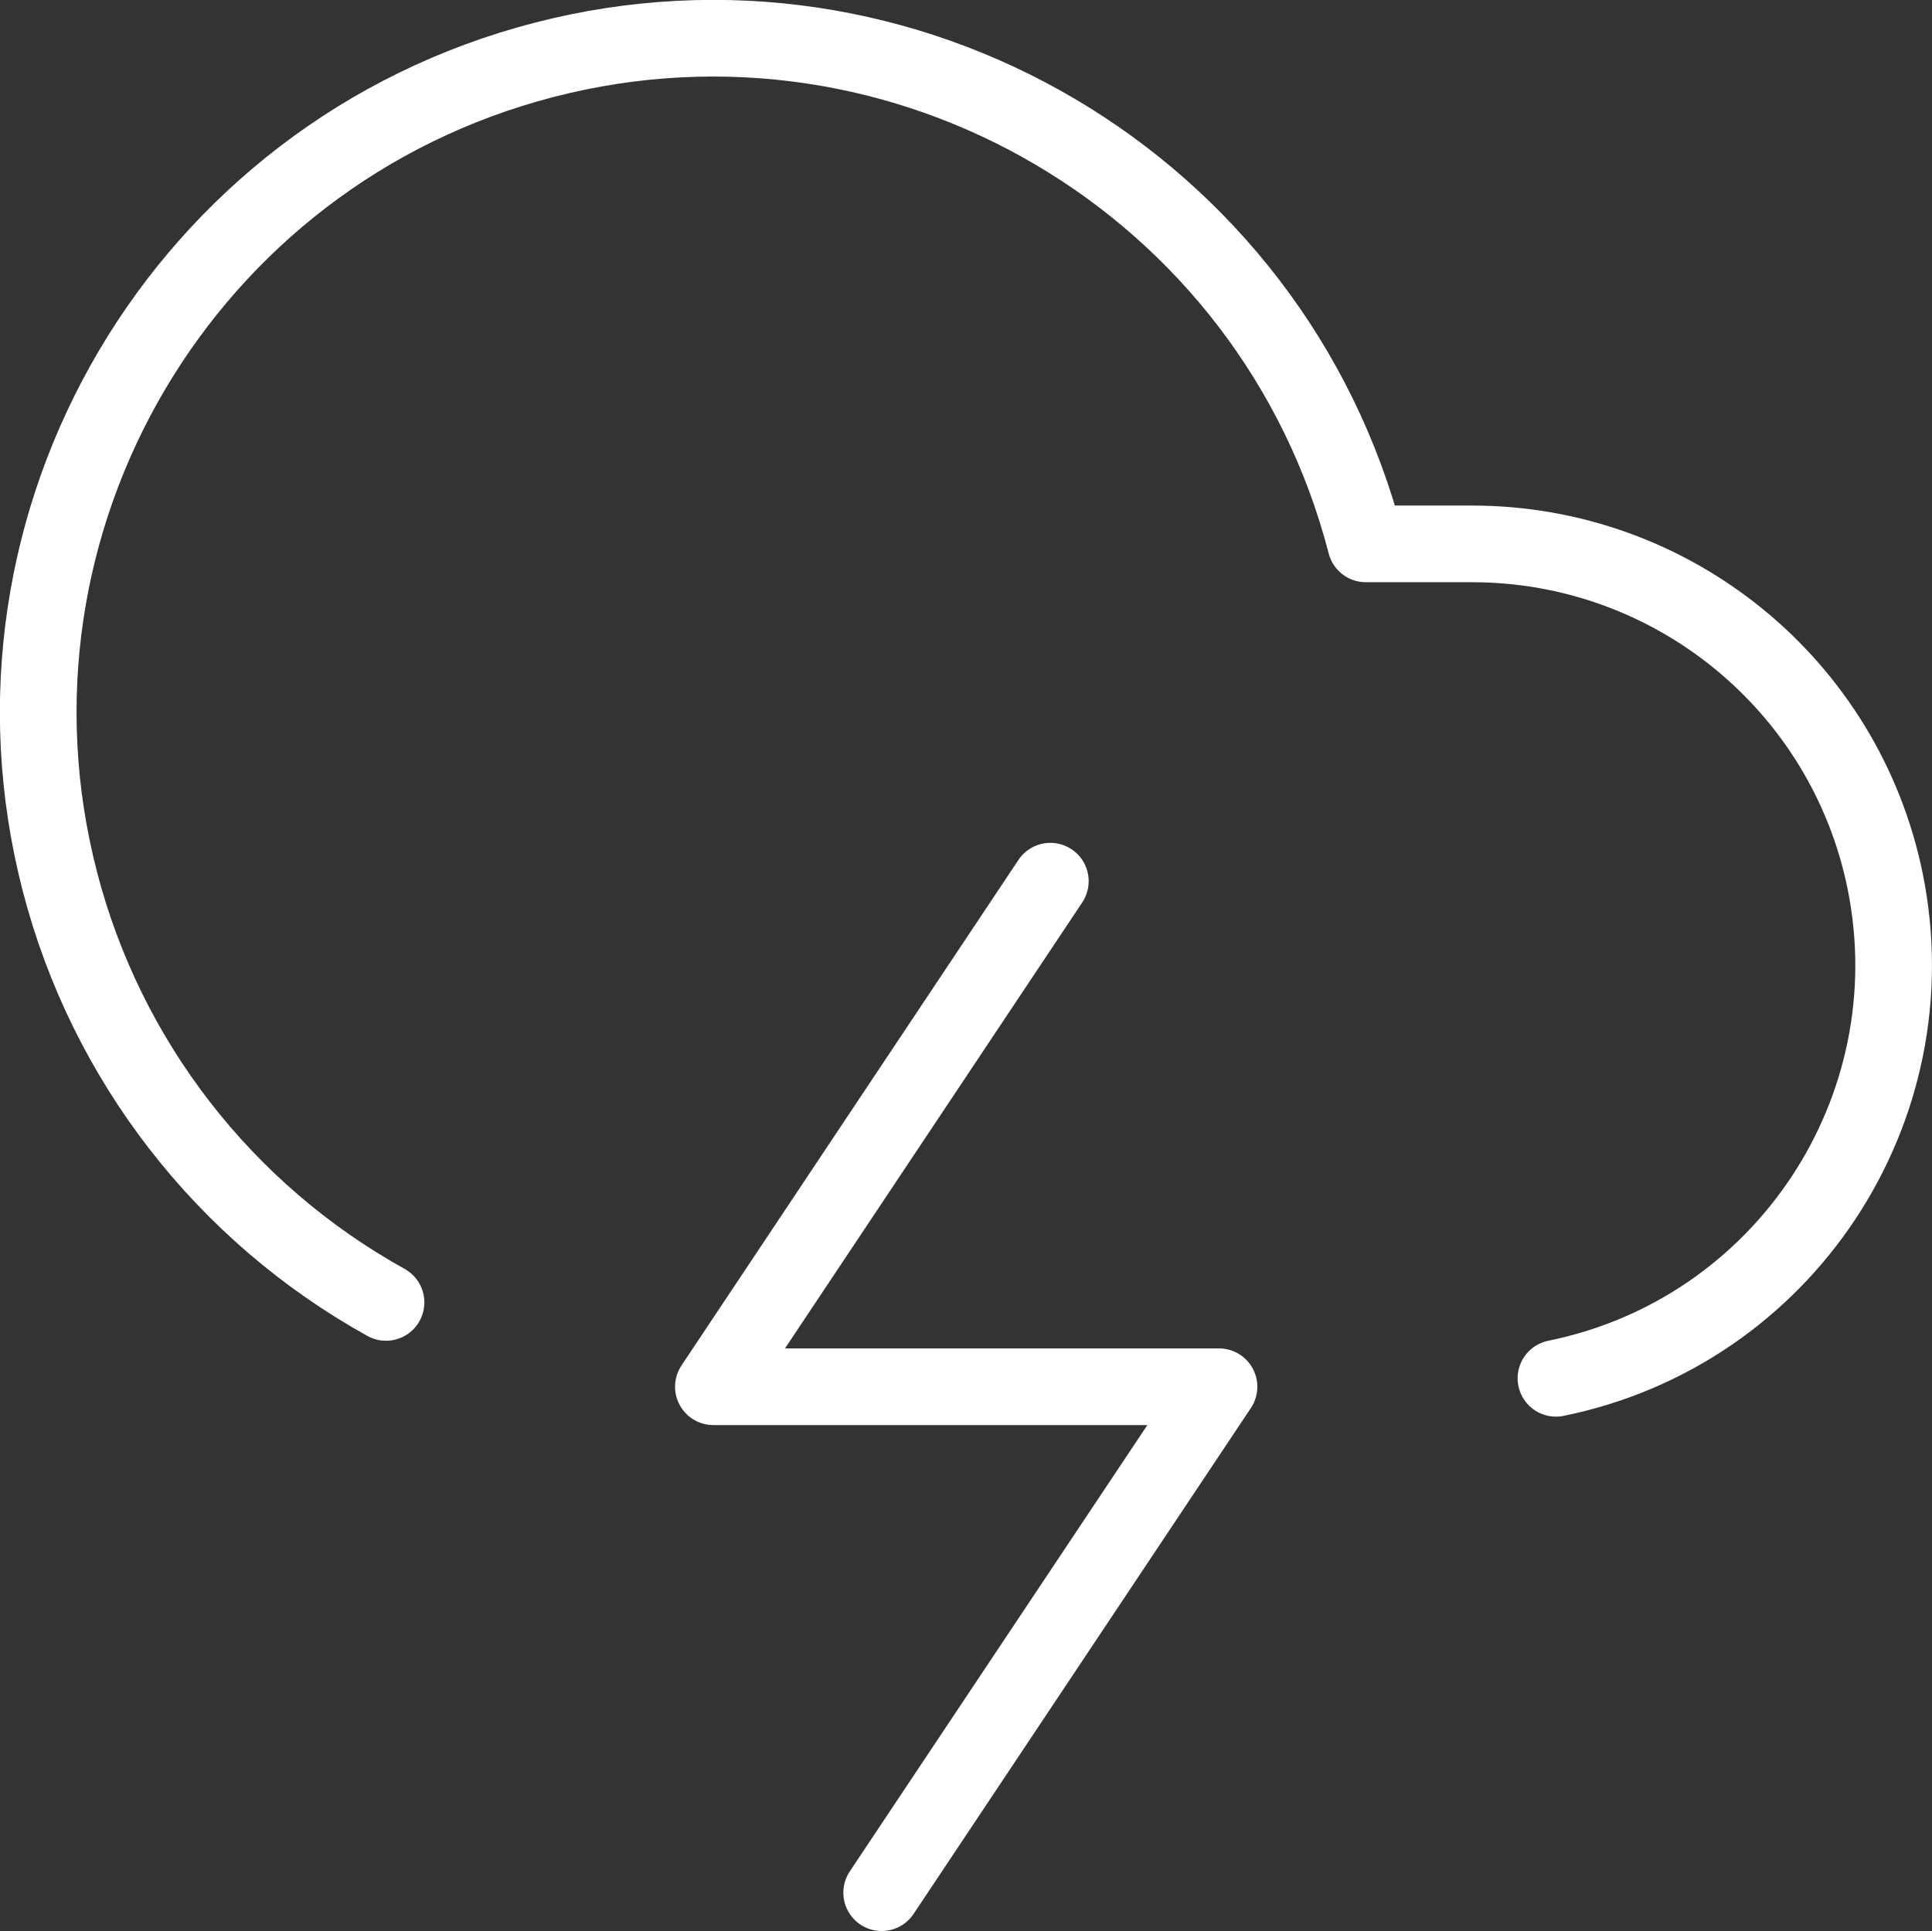
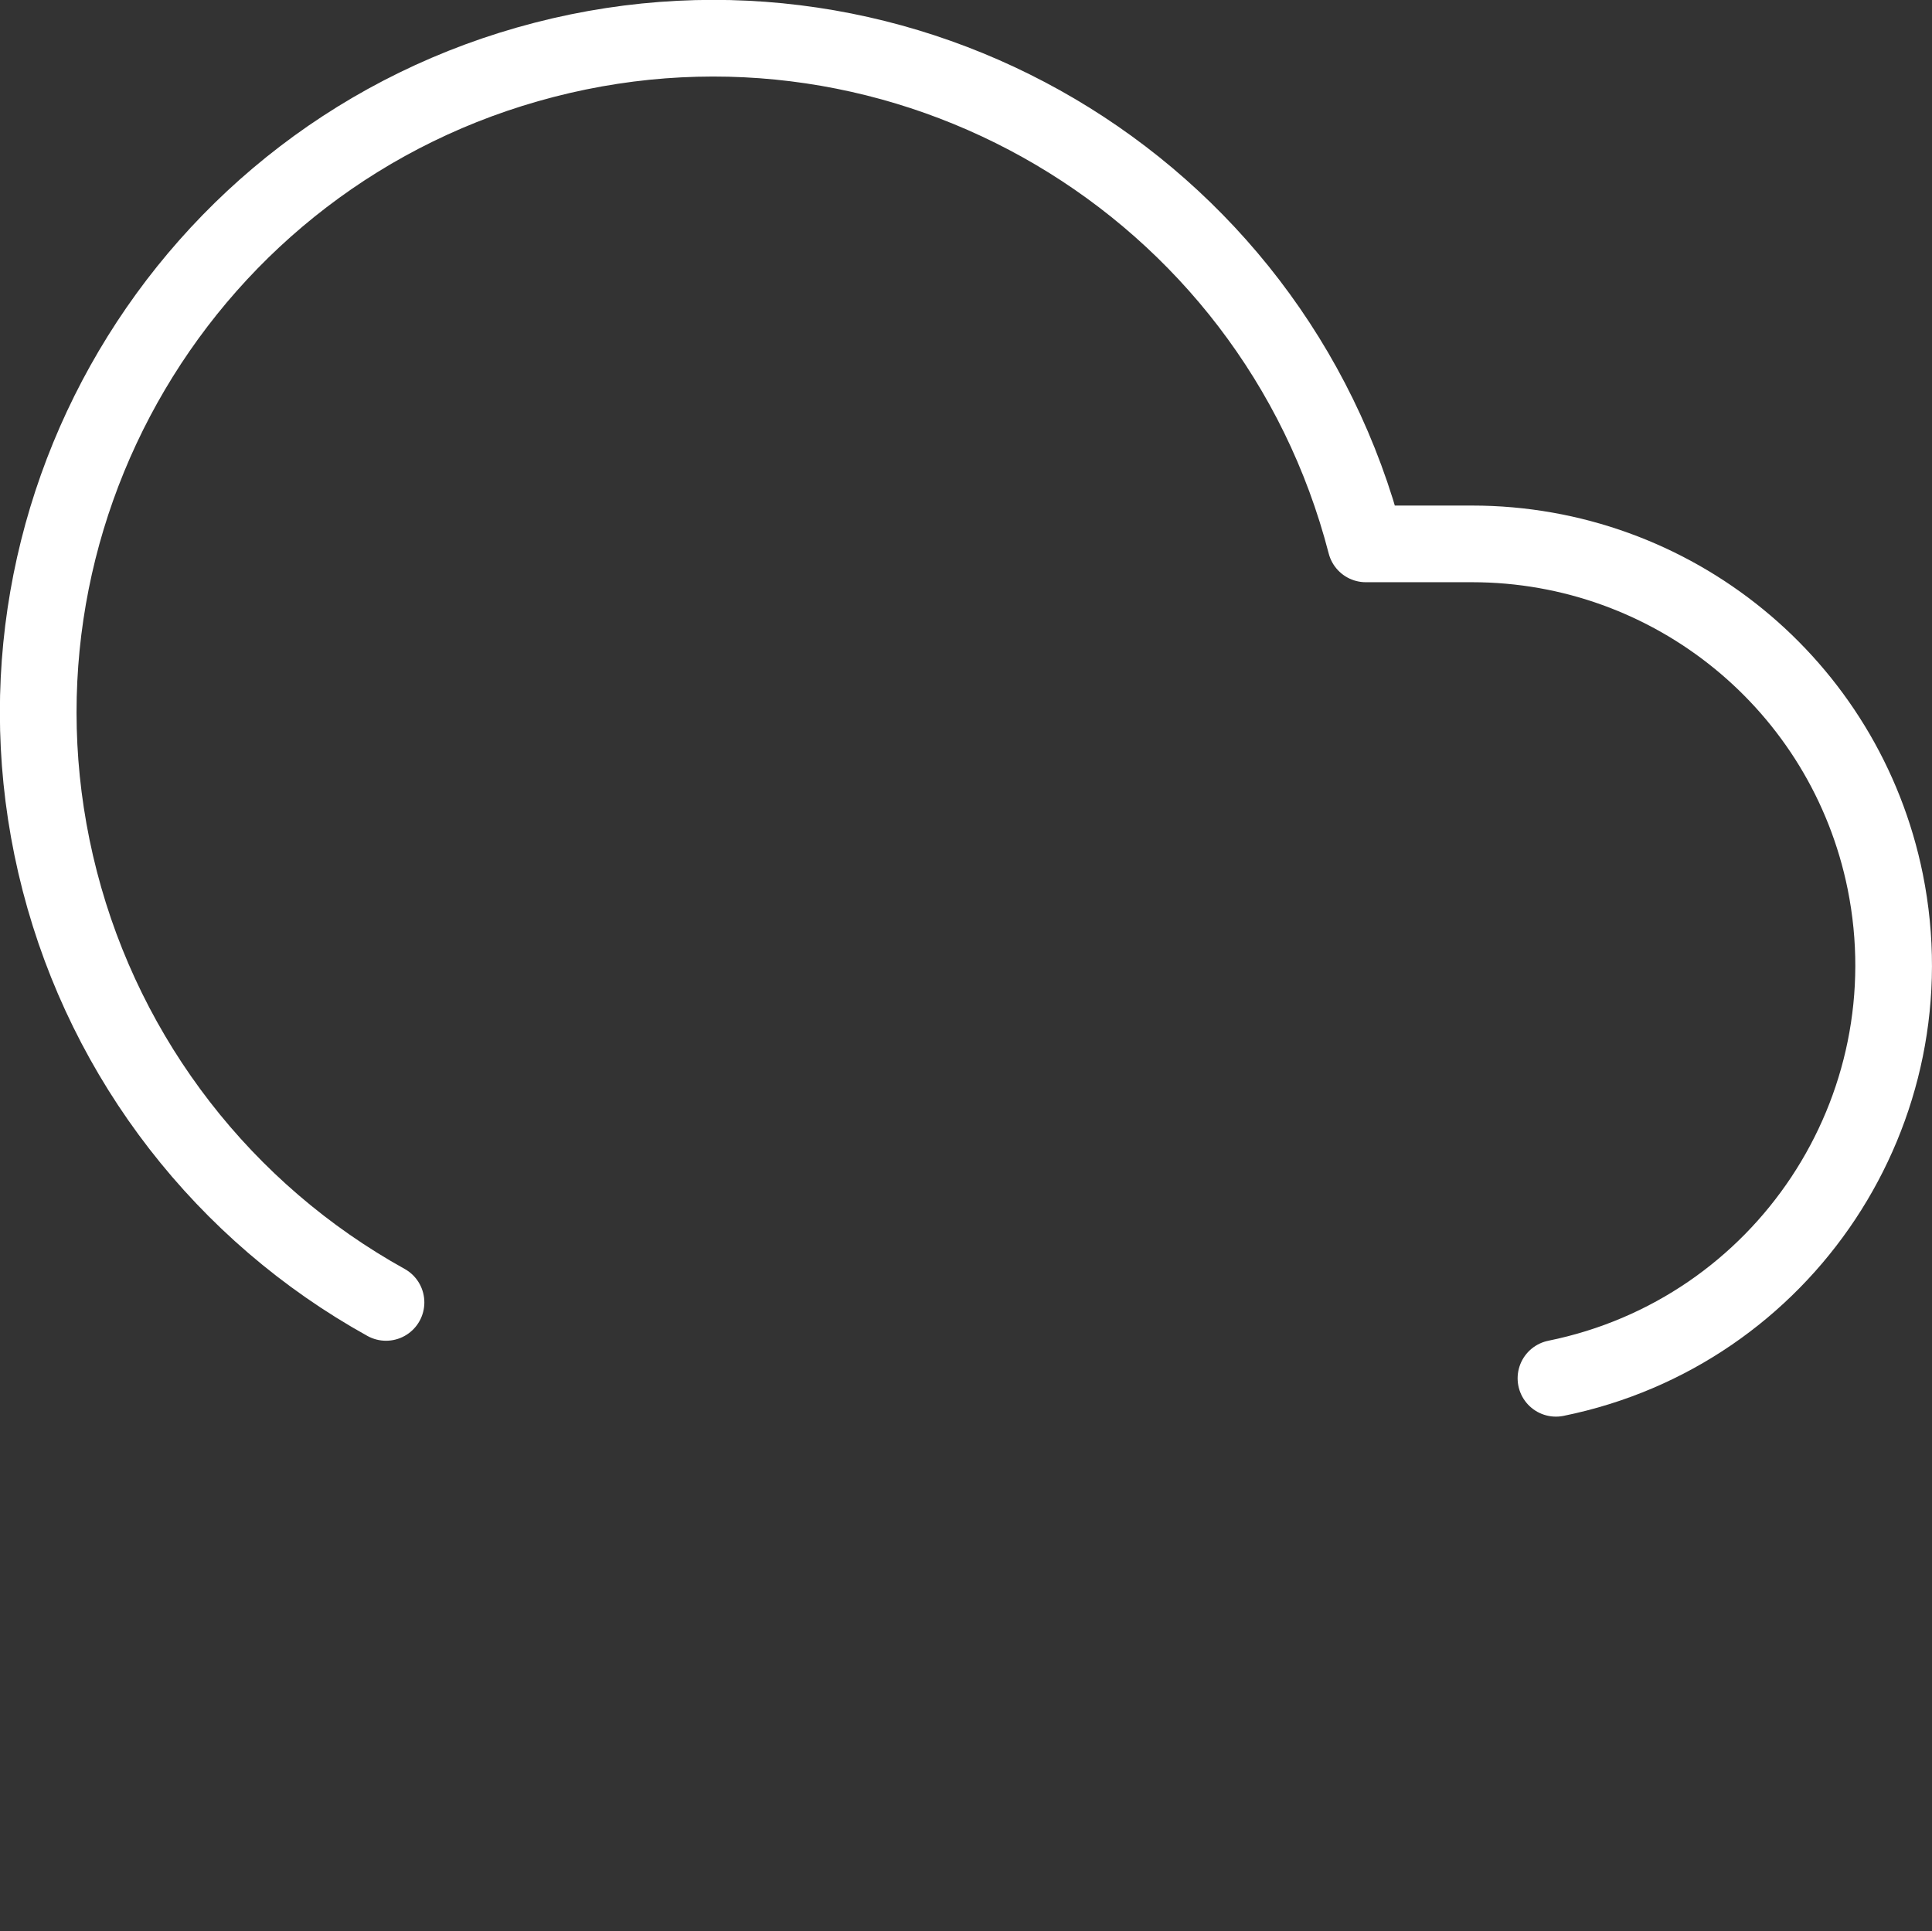
<svg xmlns="http://www.w3.org/2000/svg" id="Layer_1" data-name="Layer 1" viewBox="0 0 50.4 50.38">
  <rect x="0" y="0" width="50.4" height="50.38" fill="#333333" stroke="none" />
  <defs>
    <style>
      .cls-1 {
        fill: none;
        stroke: #fff;
        stroke-linecap: round;
        stroke-linejoin: round;
        stroke-width: 2px;
      }
    </style>
  </defs>
  <path class="cls-1" d="M40.59,35.96c5.95-1.21,9.79-7.01,8.59-12.96-1.04-5.13-5.55-8.81-10.78-8.81h-2.77C33.2,4.79,23.6-.87,14.2,1.56,4.79,3.99-.87,13.59,1.56,22.99c1.21,4.68,4.29,8.65,8.51,10.99" />
-   <polyline class="cls-1" points="27.4 22.99 18.61 36.18 31.8 36.18 23 49.38" />
</svg>